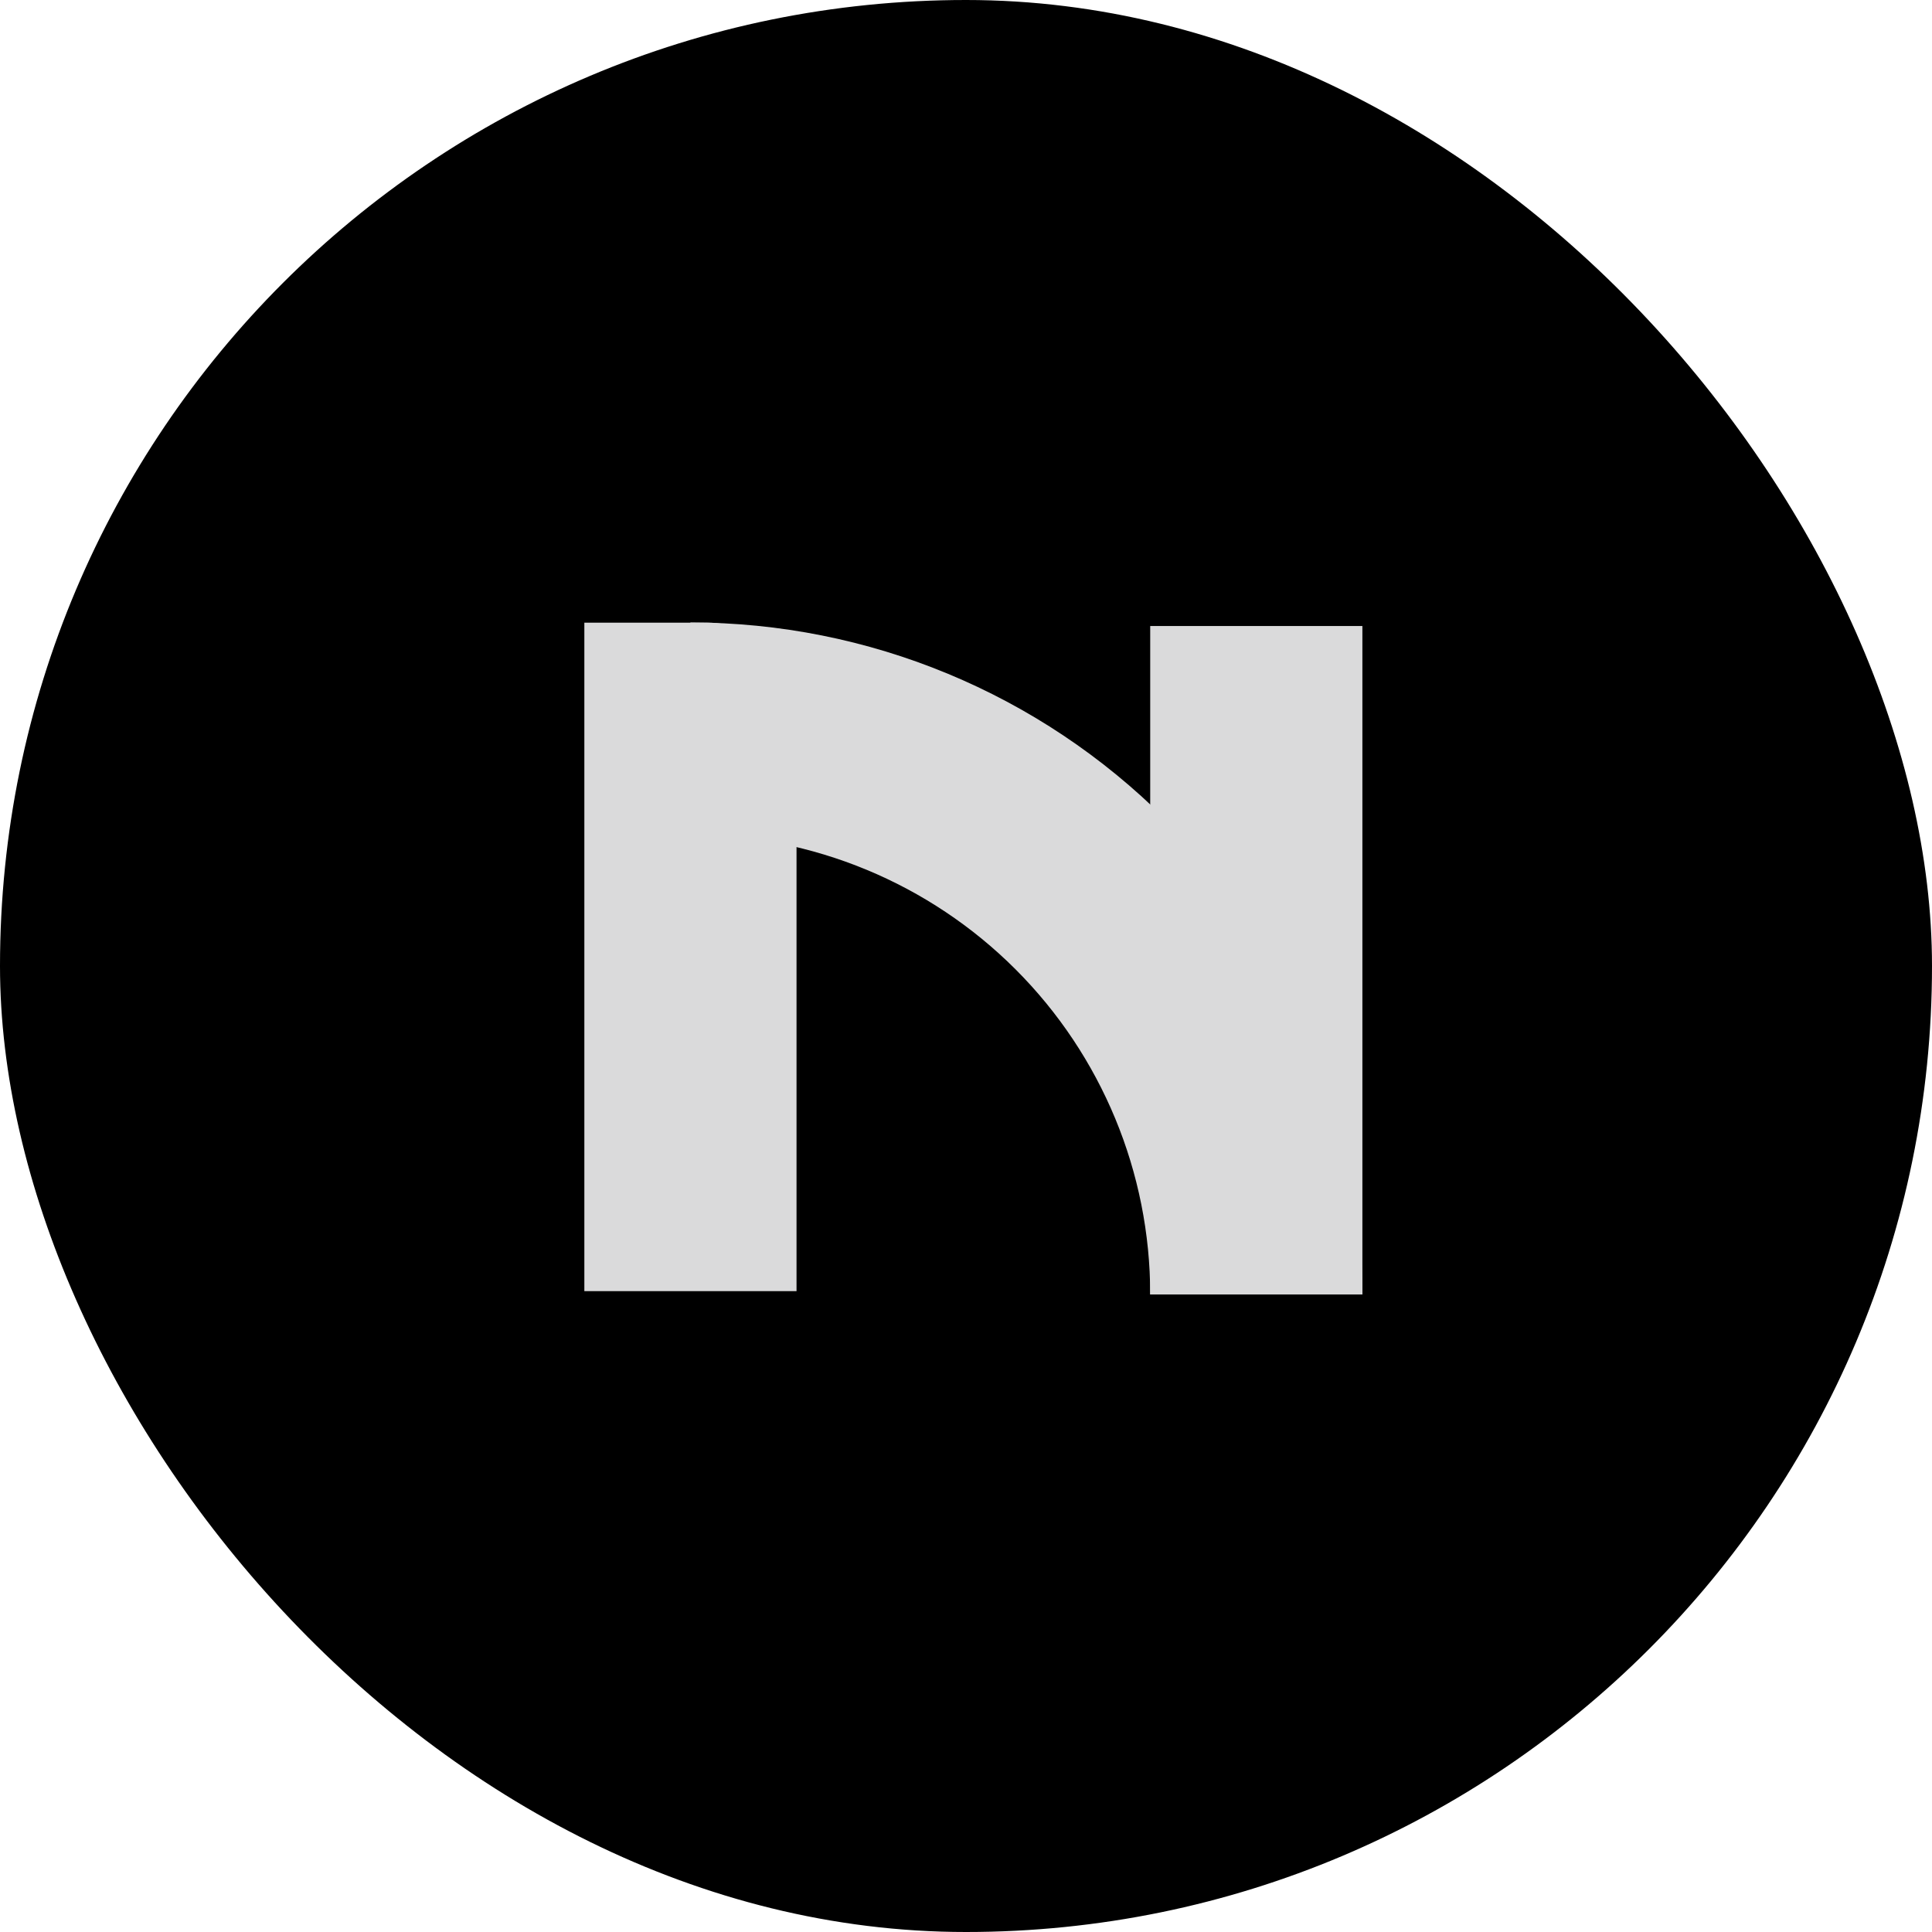
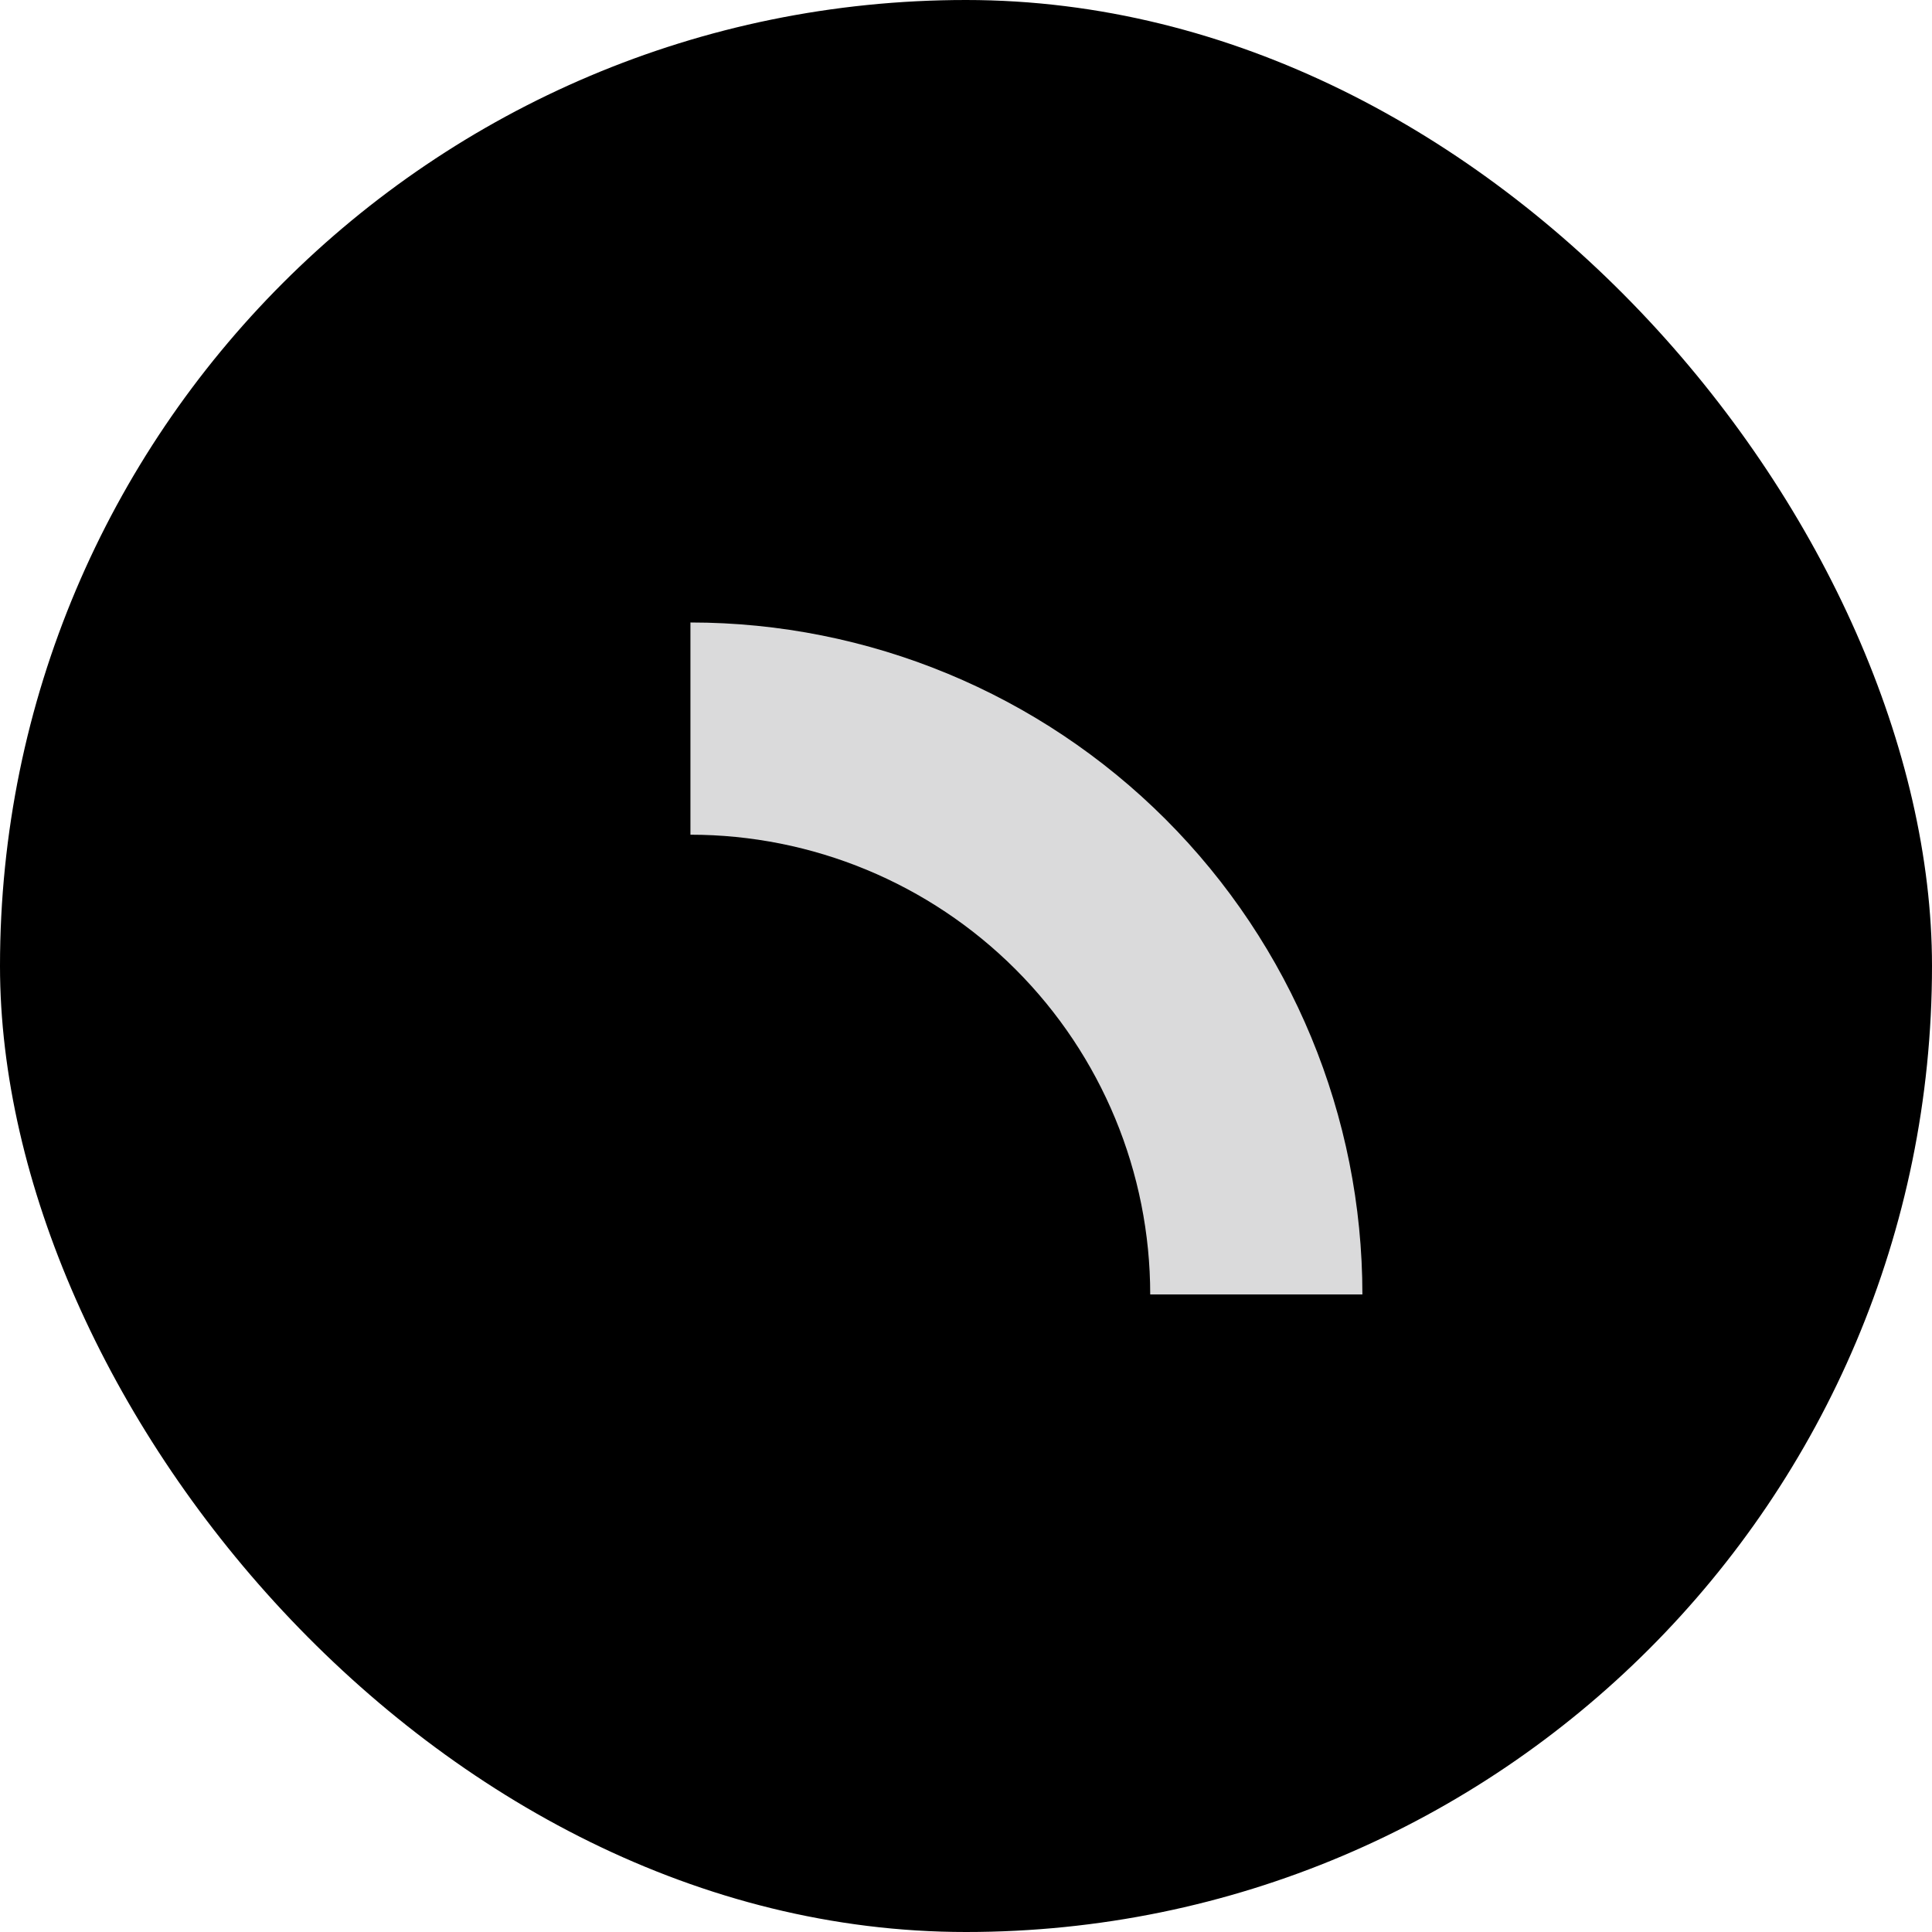
<svg xmlns="http://www.w3.org/2000/svg" width="46" height="46" viewBox="0 0 46 46" fill="none">
  <rect width="46" height="46" rx="23" fill="black" />
  <path fill-rule="evenodd" clip-rule="evenodd" d="M16.439 14.821C20.682 14.821 24.752 16.507 27.752 19.507C30.753 22.508 32.438 26.577 32.438 30.82H27.386C27.386 27.917 26.233 25.133 24.18 23.08C22.127 21.027 19.343 19.874 16.439 19.874L16.439 14.821Z" fill="#DADADB" />
-   <path fill-rule="evenodd" clip-rule="evenodd" d="M16.85 14.825C17.411 14.825 17.949 15.048 18.346 15.445C18.742 15.841 18.965 16.379 18.965 16.94V30.741H13.913V14.825H16.85Z" fill="#DADADB" />
-   <path fill-rule="evenodd" clip-rule="evenodd" d="M32.438 14.905L32.438 30.821H27.386L27.386 14.905H32.438Z" fill="#DADADB" />
</svg>